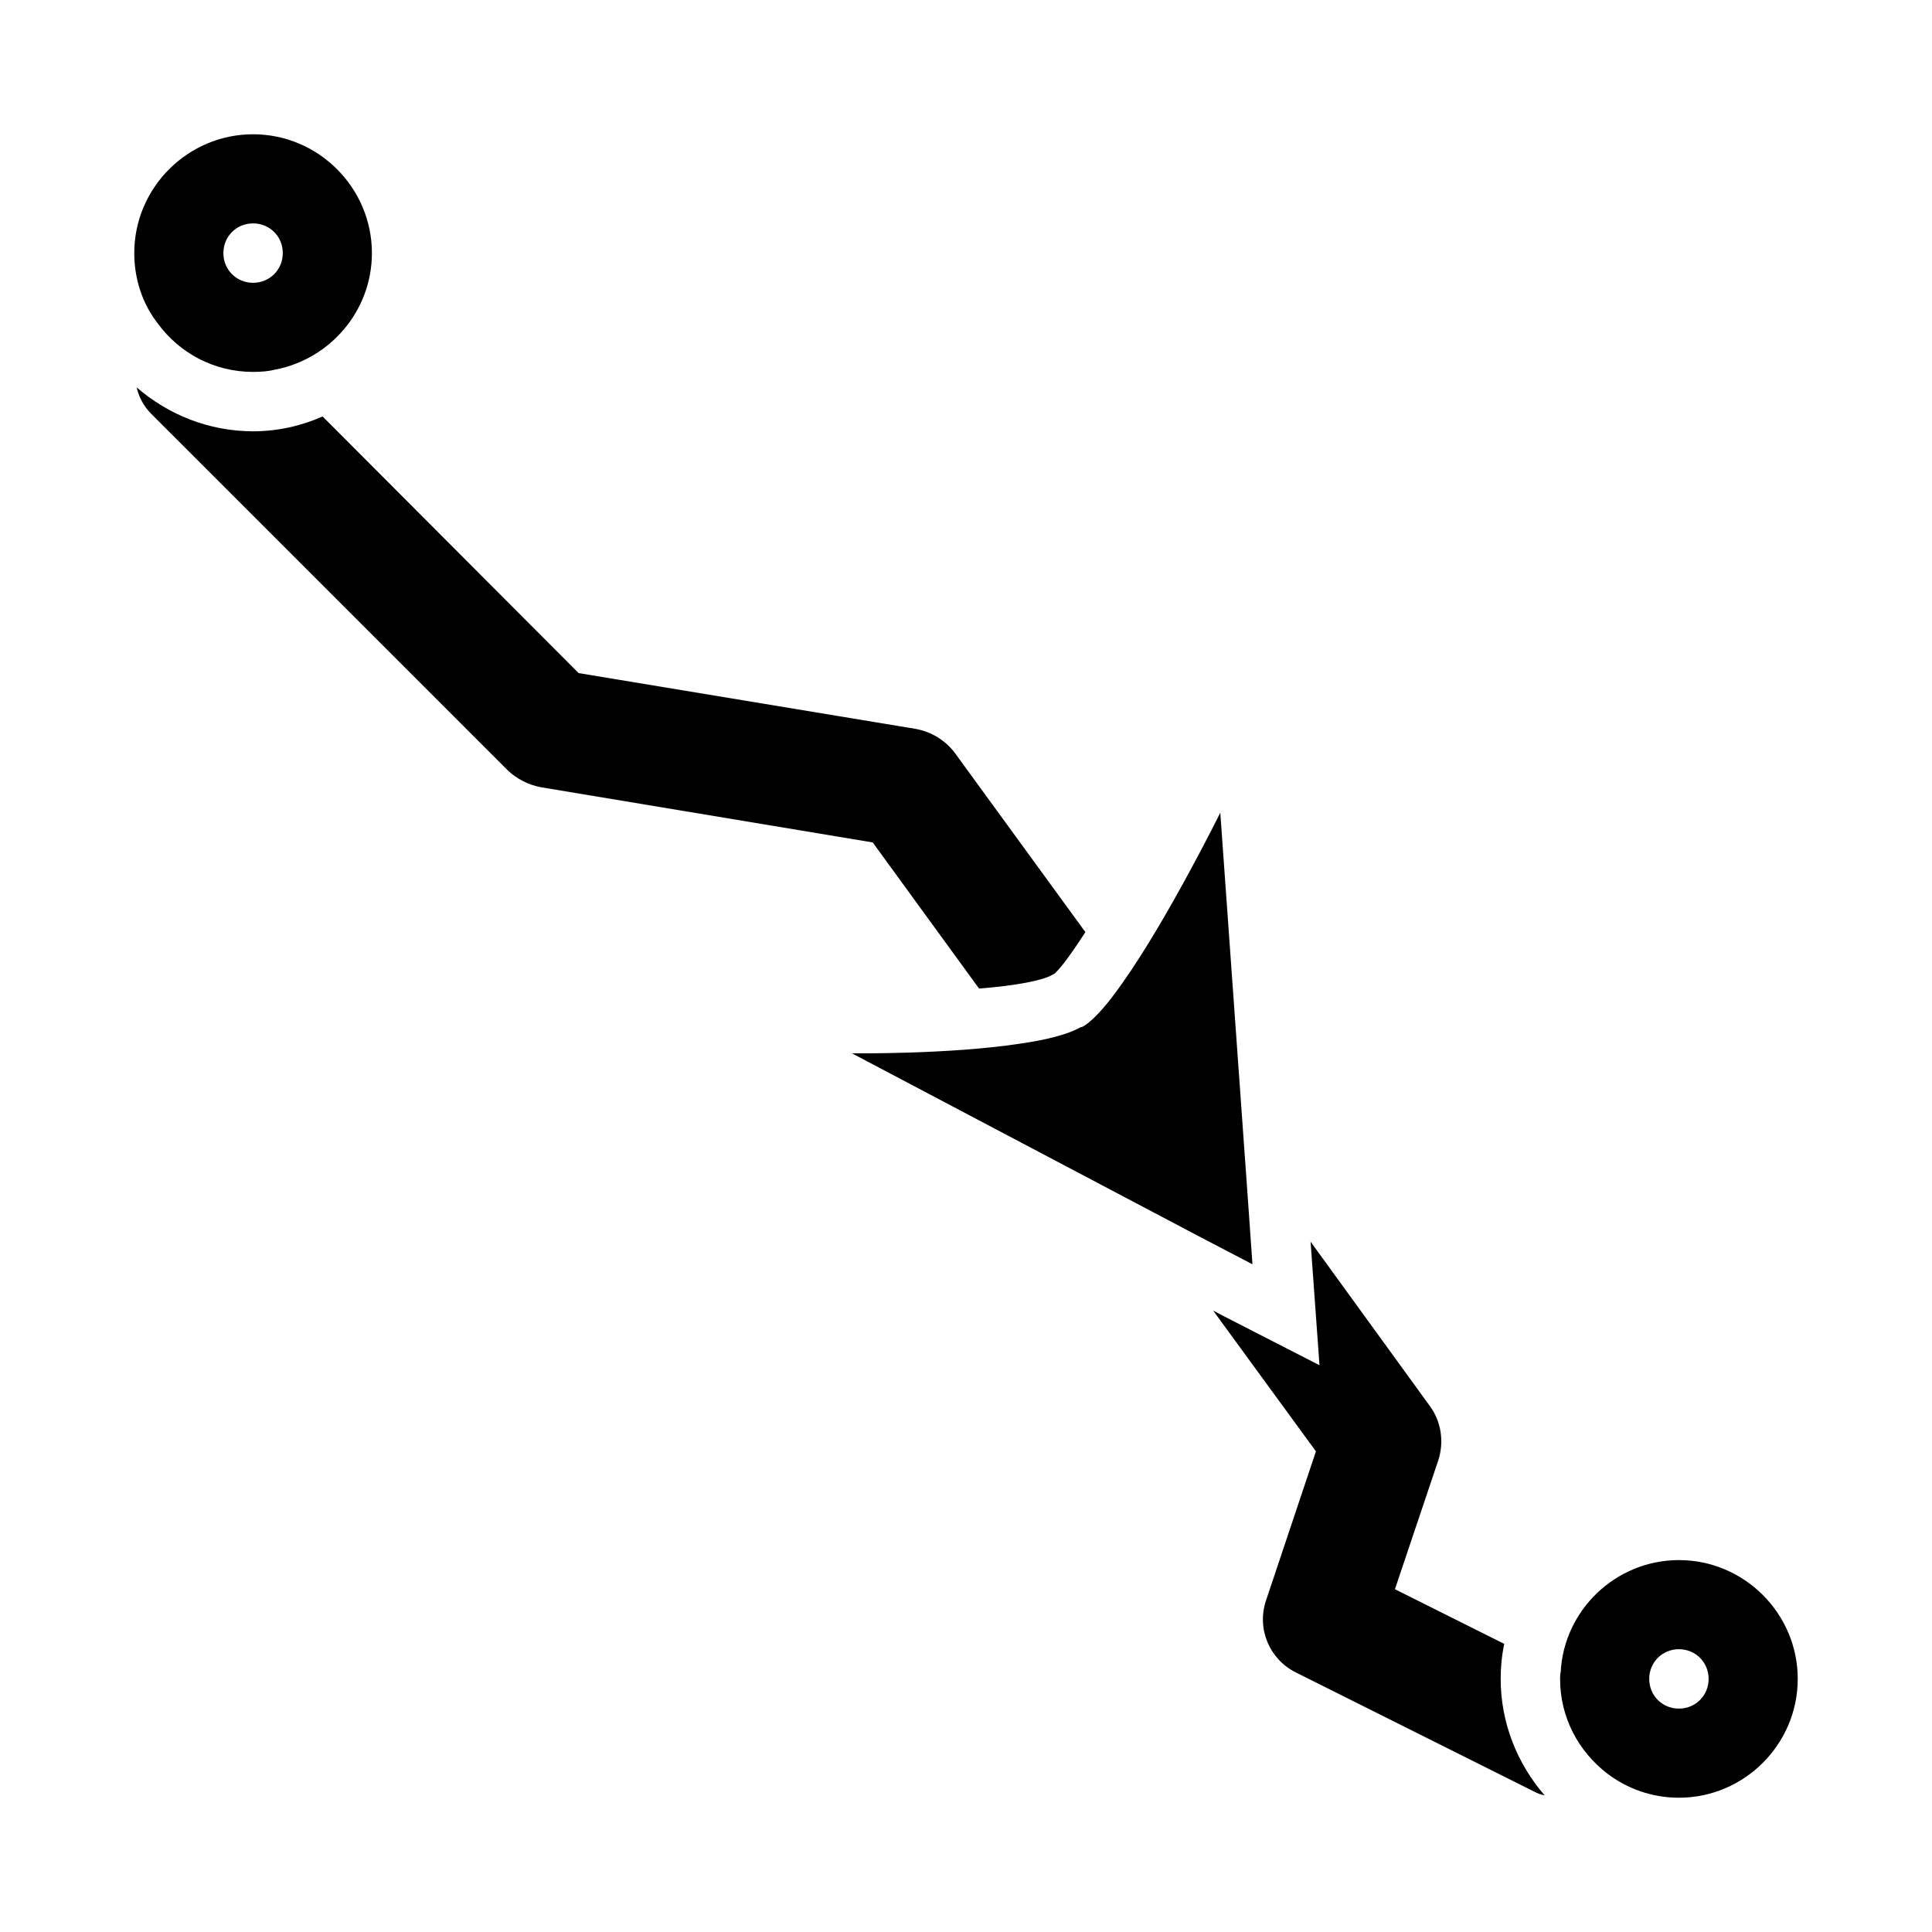
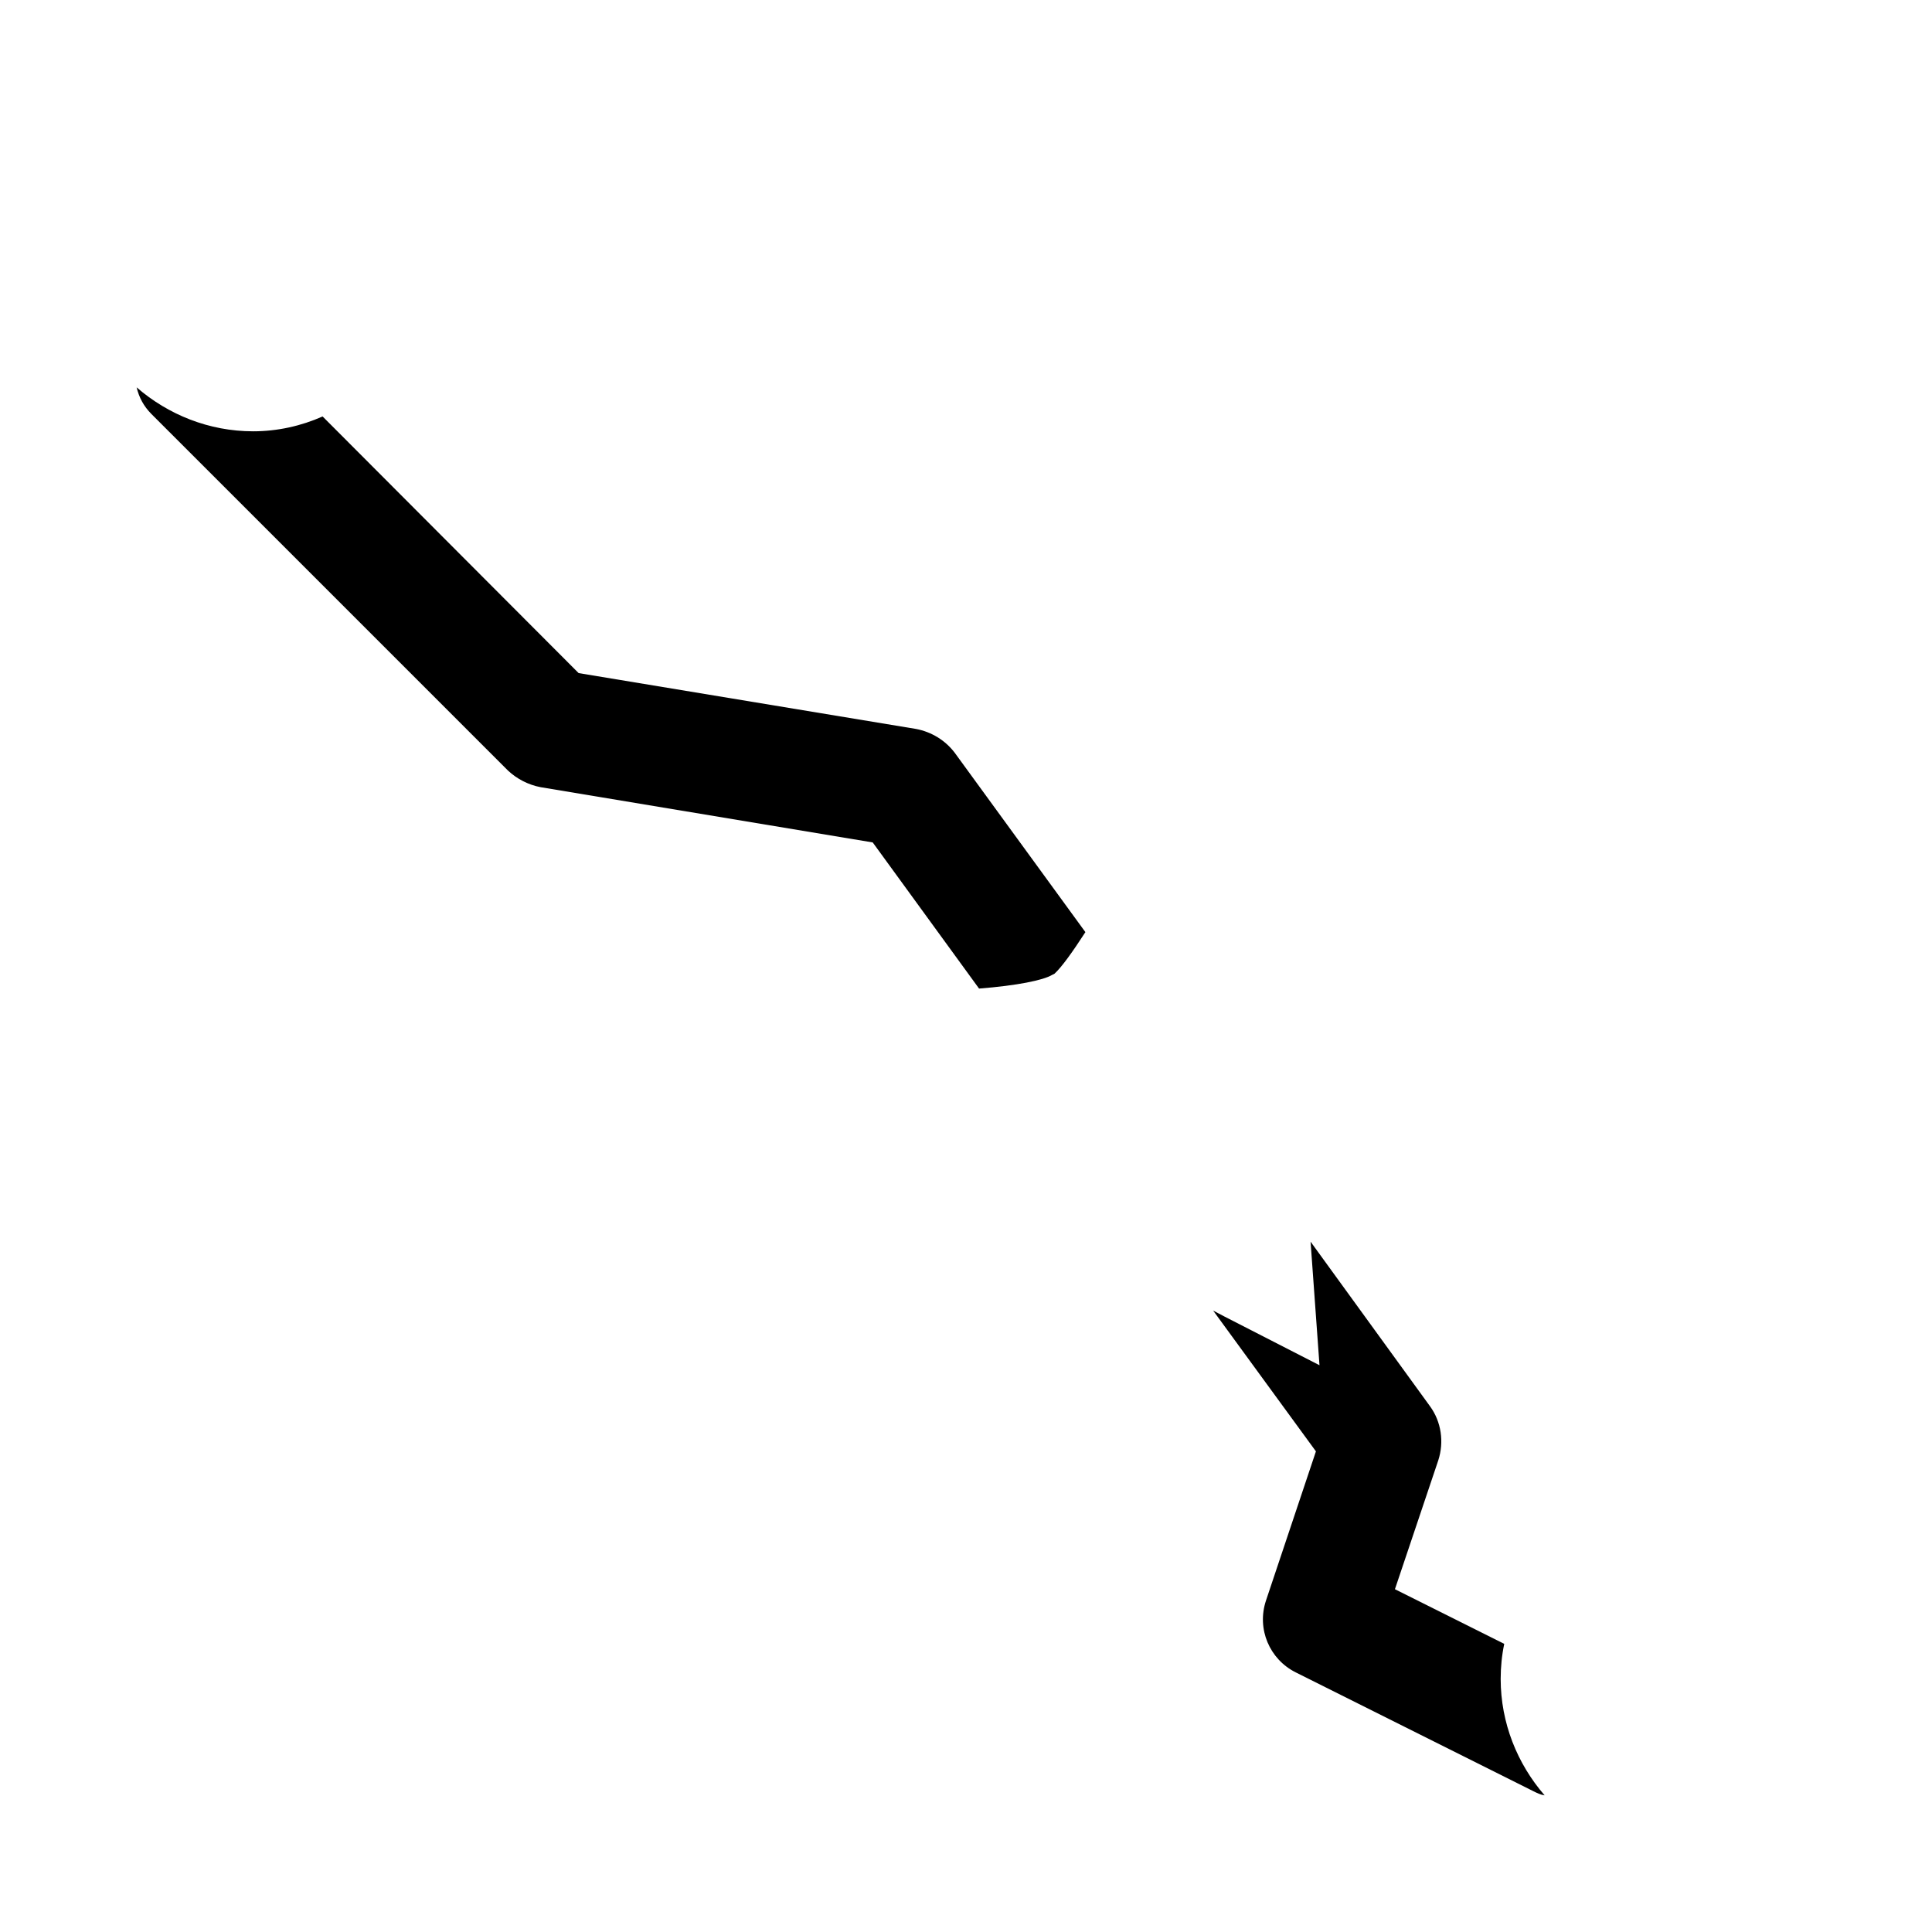
<svg xmlns="http://www.w3.org/2000/svg" fill="#000000" width="800px" height="800px" version="1.1" viewBox="144 144 512 512">
  <g>
-     <path d="m588.93 557.44c-16.688 0-30.543 13.227-31.332 29.758-0.156 0.473-0.156 1.102-0.156 1.73 0 10.234 4.879 19.207 12.438 25.031 5.356 4.098 11.969 6.457 19.051 6.457 17.32 0 31.488-14.168 31.488-31.488 0-17.316-14.168-31.488-31.488-31.488zm0 23.617c4.41 0 7.871 3.465 7.871 7.871 0 4.41-3.465 7.871-7.871 7.871-4.41 0-7.871-3.465-7.871-7.871s3.465-7.871 7.871-7.871z" />
-     <path d="m542.64 579.64-28.969-14.484 11.492-34.164c1.574-4.879 0.789-10.234-2.203-14.328l-31.645-43.609 2.363 32.746-25.191-12.91-2.992-1.574 27.238 37.312-13.227 39.516c-2.519 7.559 0.945 15.586 7.871 19.051l62.977 31.488c0.945 0.473 1.891 0.945 2.992 1.102-7.246-8.34-11.652-19.203-11.652-30.855 0-3.148 0.316-6.297 0.945-9.289z" />
-     <path d="m211.07 242.56c2.047 0 4.094-0.156 5.984-0.629 14.484-2.836 25.504-15.59 25.504-30.859 0-17.32-14.168-31.488-31.488-31.488-17.32 0-31.488 14.168-31.488 31.488 0 6.926 2.203 13.539 6.297 18.734 5.668 7.715 14.801 12.754 25.191 12.754zm0-23.617c-4.41 0-7.871-3.465-7.871-7.871 0-4.41 3.465-7.871 7.871-7.871s7.871 3.461 7.871 7.871c0 4.406-3.465 7.871-7.871 7.871z" />
+     <path d="m542.64 579.64-28.969-14.484 11.492-34.164c1.574-4.879 0.789-10.234-2.203-14.328l-31.645-43.609 2.363 32.746-25.191-12.91-2.992-1.574 27.238 37.312-13.227 39.516c-2.519 7.559 0.945 15.586 7.871 19.051l62.977 31.488c0.945 0.473 1.891 0.945 2.992 1.102-7.246-8.34-11.652-19.203-11.652-30.855 0-3.148 0.316-6.297 0.945-9.289" />
    <path d="m403.46 405.98c10.078-0.789 17.004-2.203 19.363-3.621l0.629-0.316c1.891-1.73 4.723-5.668 8.188-11.02l-34.637-47.547c-2.519-3.305-6.141-5.512-10.234-6.297l-89.426-14.801-67.852-68.012c-5.668 2.519-11.969 3.934-18.422 3.934-11.652 0-22.516-4.406-30.859-11.648 0.629 2.676 1.891 5.039 3.938 7.086l94.465 94.465c2.363 2.203 5.352 3.777 8.66 4.41l88.008 14.641z" />
-     <path d="m475.89 478.72-1.102-15.742-7.398-103.6s-14.012 28.34-25.977 45.184c-3.625 5.199-7.09 9.289-9.922 11.18-0.316 0.156-0.629 0.473-1.102 0.473-3.621 2.047-9.605 3.465-16.375 4.41-18.734 2.832-44.242 2.519-44.242 2.519l91.945 48.492 14.168 7.398z" />
  </g>
</svg>